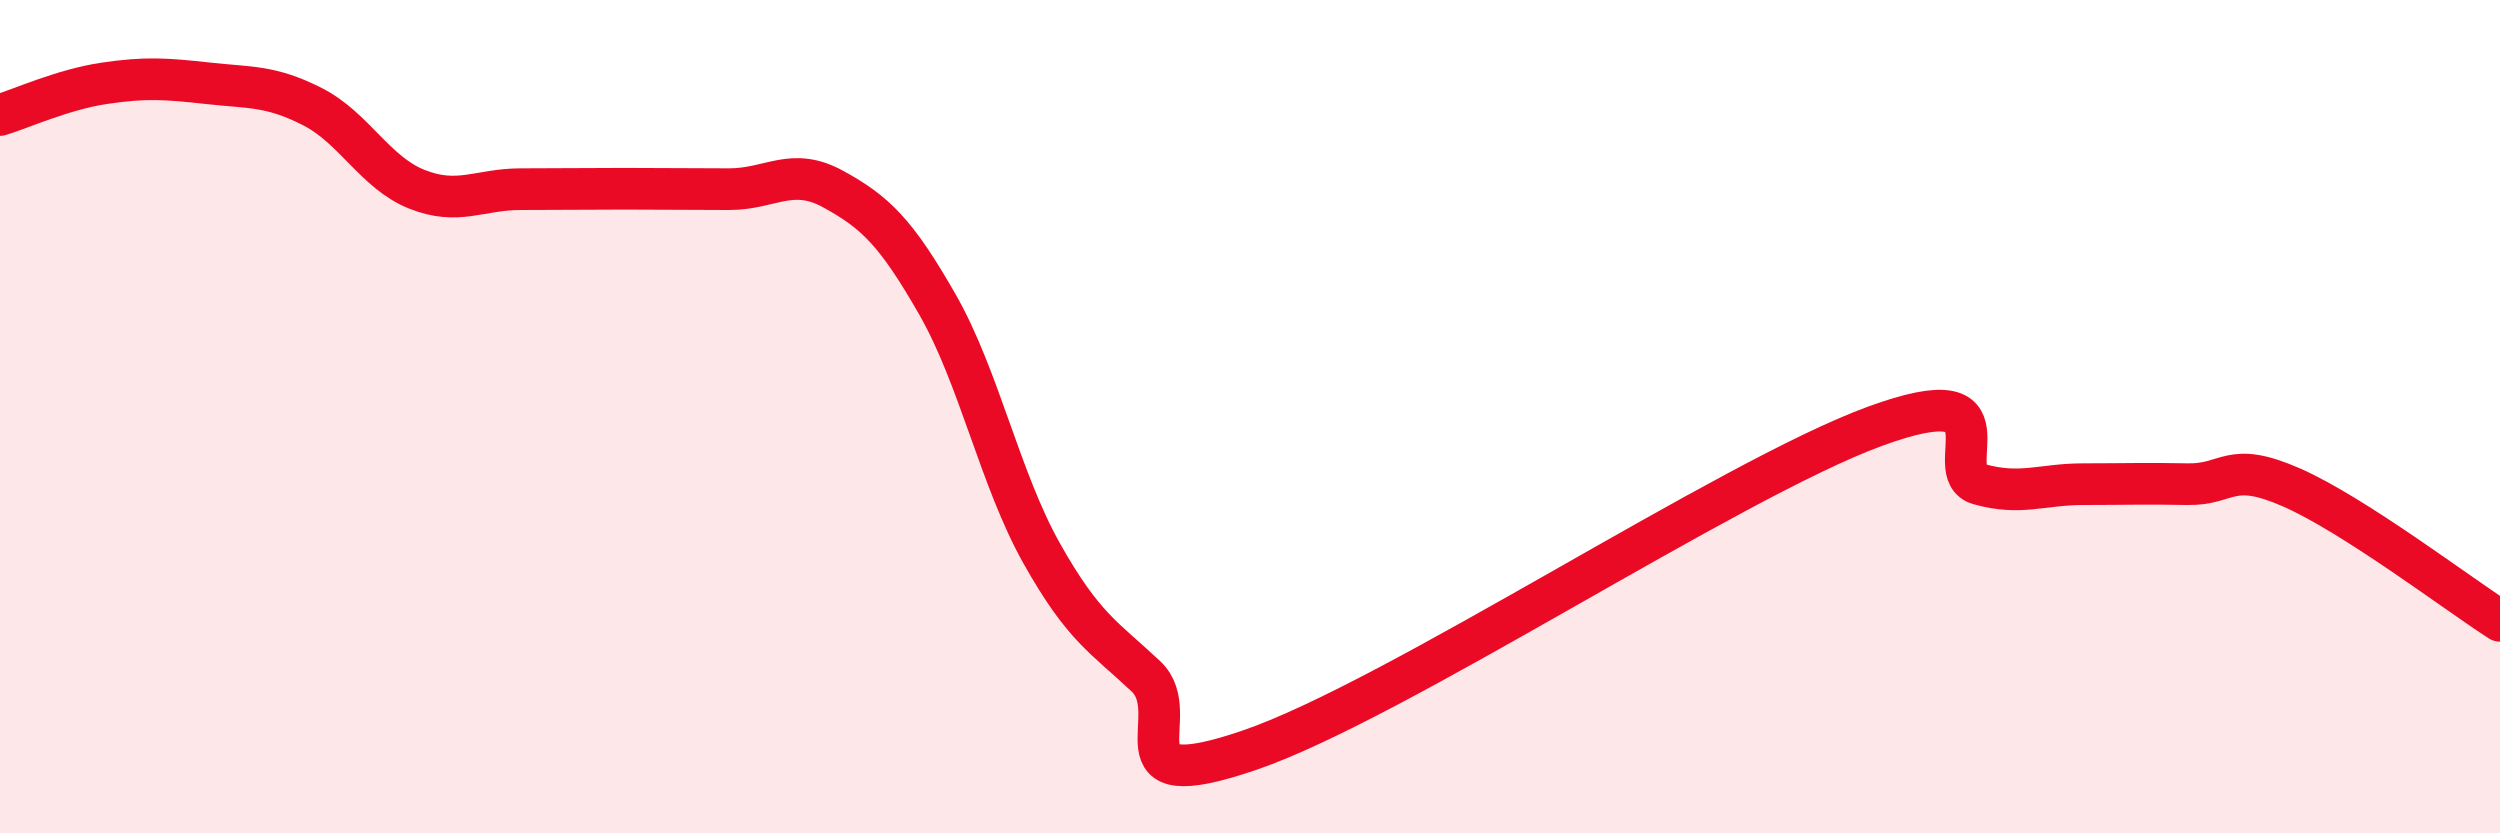
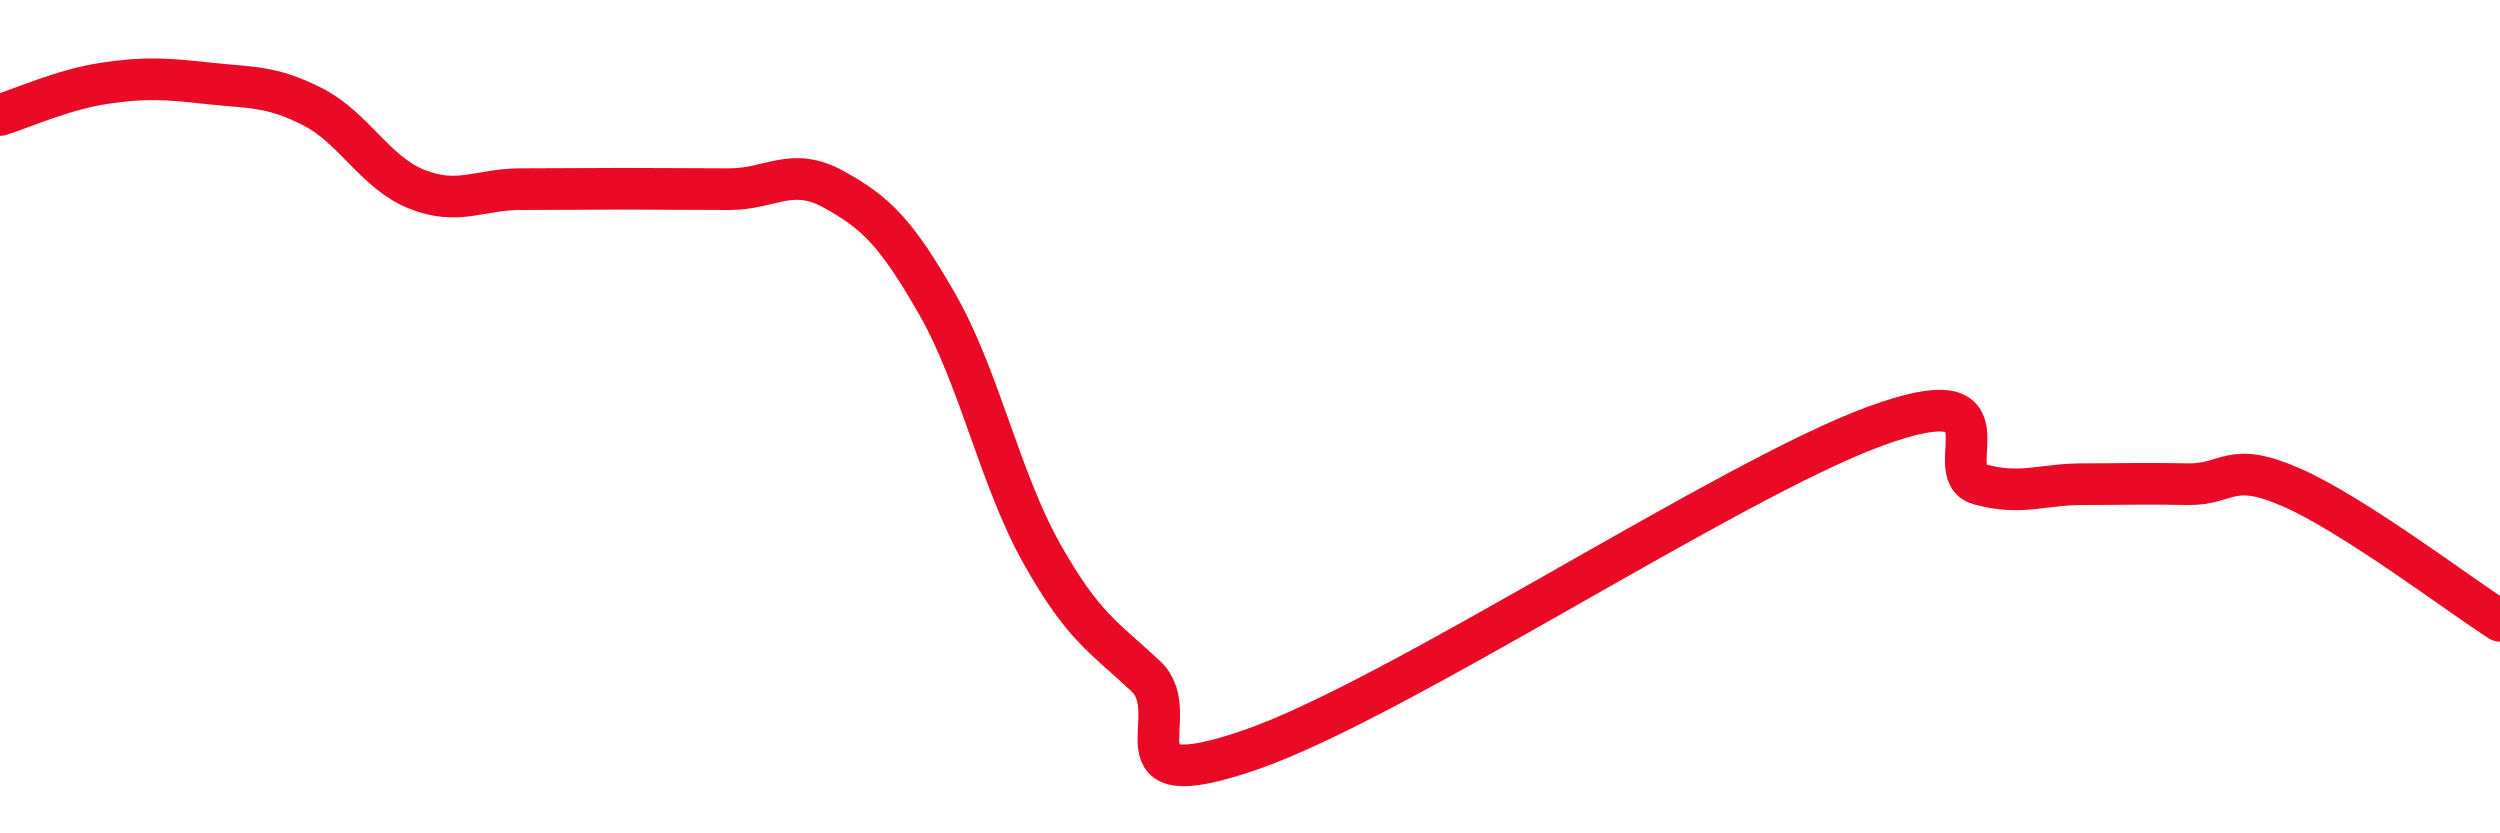
<svg xmlns="http://www.w3.org/2000/svg" width="60" height="20" viewBox="0 0 60 20">
-   <path d="M 0,2.76 C 0.5,2.61 1.5,2.15 2.5,2 C 3.5,1.85 4,1.89 5,2 C 6,2.11 6.5,2.05 7.5,2.56 C 8.5,3.07 9,4.14 10,4.54 C 11,4.94 11.5,4.54 12.5,4.54 C 13.5,4.54 14,4.53 15,4.53 C 16,4.53 16.5,4.54 17.5,4.54 C 18.5,4.54 19,3.99 20,4.54 C 21,5.09 21.5,5.56 22.5,7.31 C 23.5,9.06 24,11.5 25,13.28 C 26,15.06 26.5,15.29 27.5,16.23 C 28.5,17.17 26.5,19.2 30,18 C 33.5,16.8 41.5,11.51 45,10.23 C 48.5,8.95 46.5,11.34 47.5,11.62 C 48.5,11.9 49,11.62 50,11.62 C 51,11.62 51.5,11.6 52.5,11.62 C 53.5,11.64 53.5,11.04 55,11.7 C 56.5,12.36 59,14.26 60,14.9L60 20L0 20Z" fill="#EB0A25" opacity="0.1" stroke-linecap="round" stroke-linejoin="round" />
  <path d="M 0,2.76 C 0.5,2.61 1.5,2.15 2.5,2 C 3.5,1.85 4,1.89 5,2 C 6,2.11 6.5,2.05 7.5,2.56 C 8.5,3.07 9,4.14 10,4.54 C 11,4.94 11.5,4.54 12.5,4.54 C 13.5,4.54 14,4.53 15,4.53 C 16,4.53 16.5,4.54 17.5,4.54 C 18.5,4.54 19,3.99 20,4.54 C 21,5.09 21.5,5.56 22.5,7.31 C 23.5,9.06 24,11.5 25,13.28 C 26,15.06 26.5,15.29 27.5,16.23 C 28.5,17.17 26.5,19.2 30,18 C 33.5,16.8 41.5,11.51 45,10.23 C 48.5,8.95 46.5,11.34 47.5,11.62 C 48.5,11.9 49,11.62 50,11.62 C 51,11.62 51.5,11.6 52.5,11.62 C 53.5,11.64 53.5,11.04 55,11.7 C 56.5,12.36 59,14.26 60,14.9" stroke="#EB0A25" stroke-width="1" fill="none" stroke-linecap="round" stroke-linejoin="round" />
</svg>